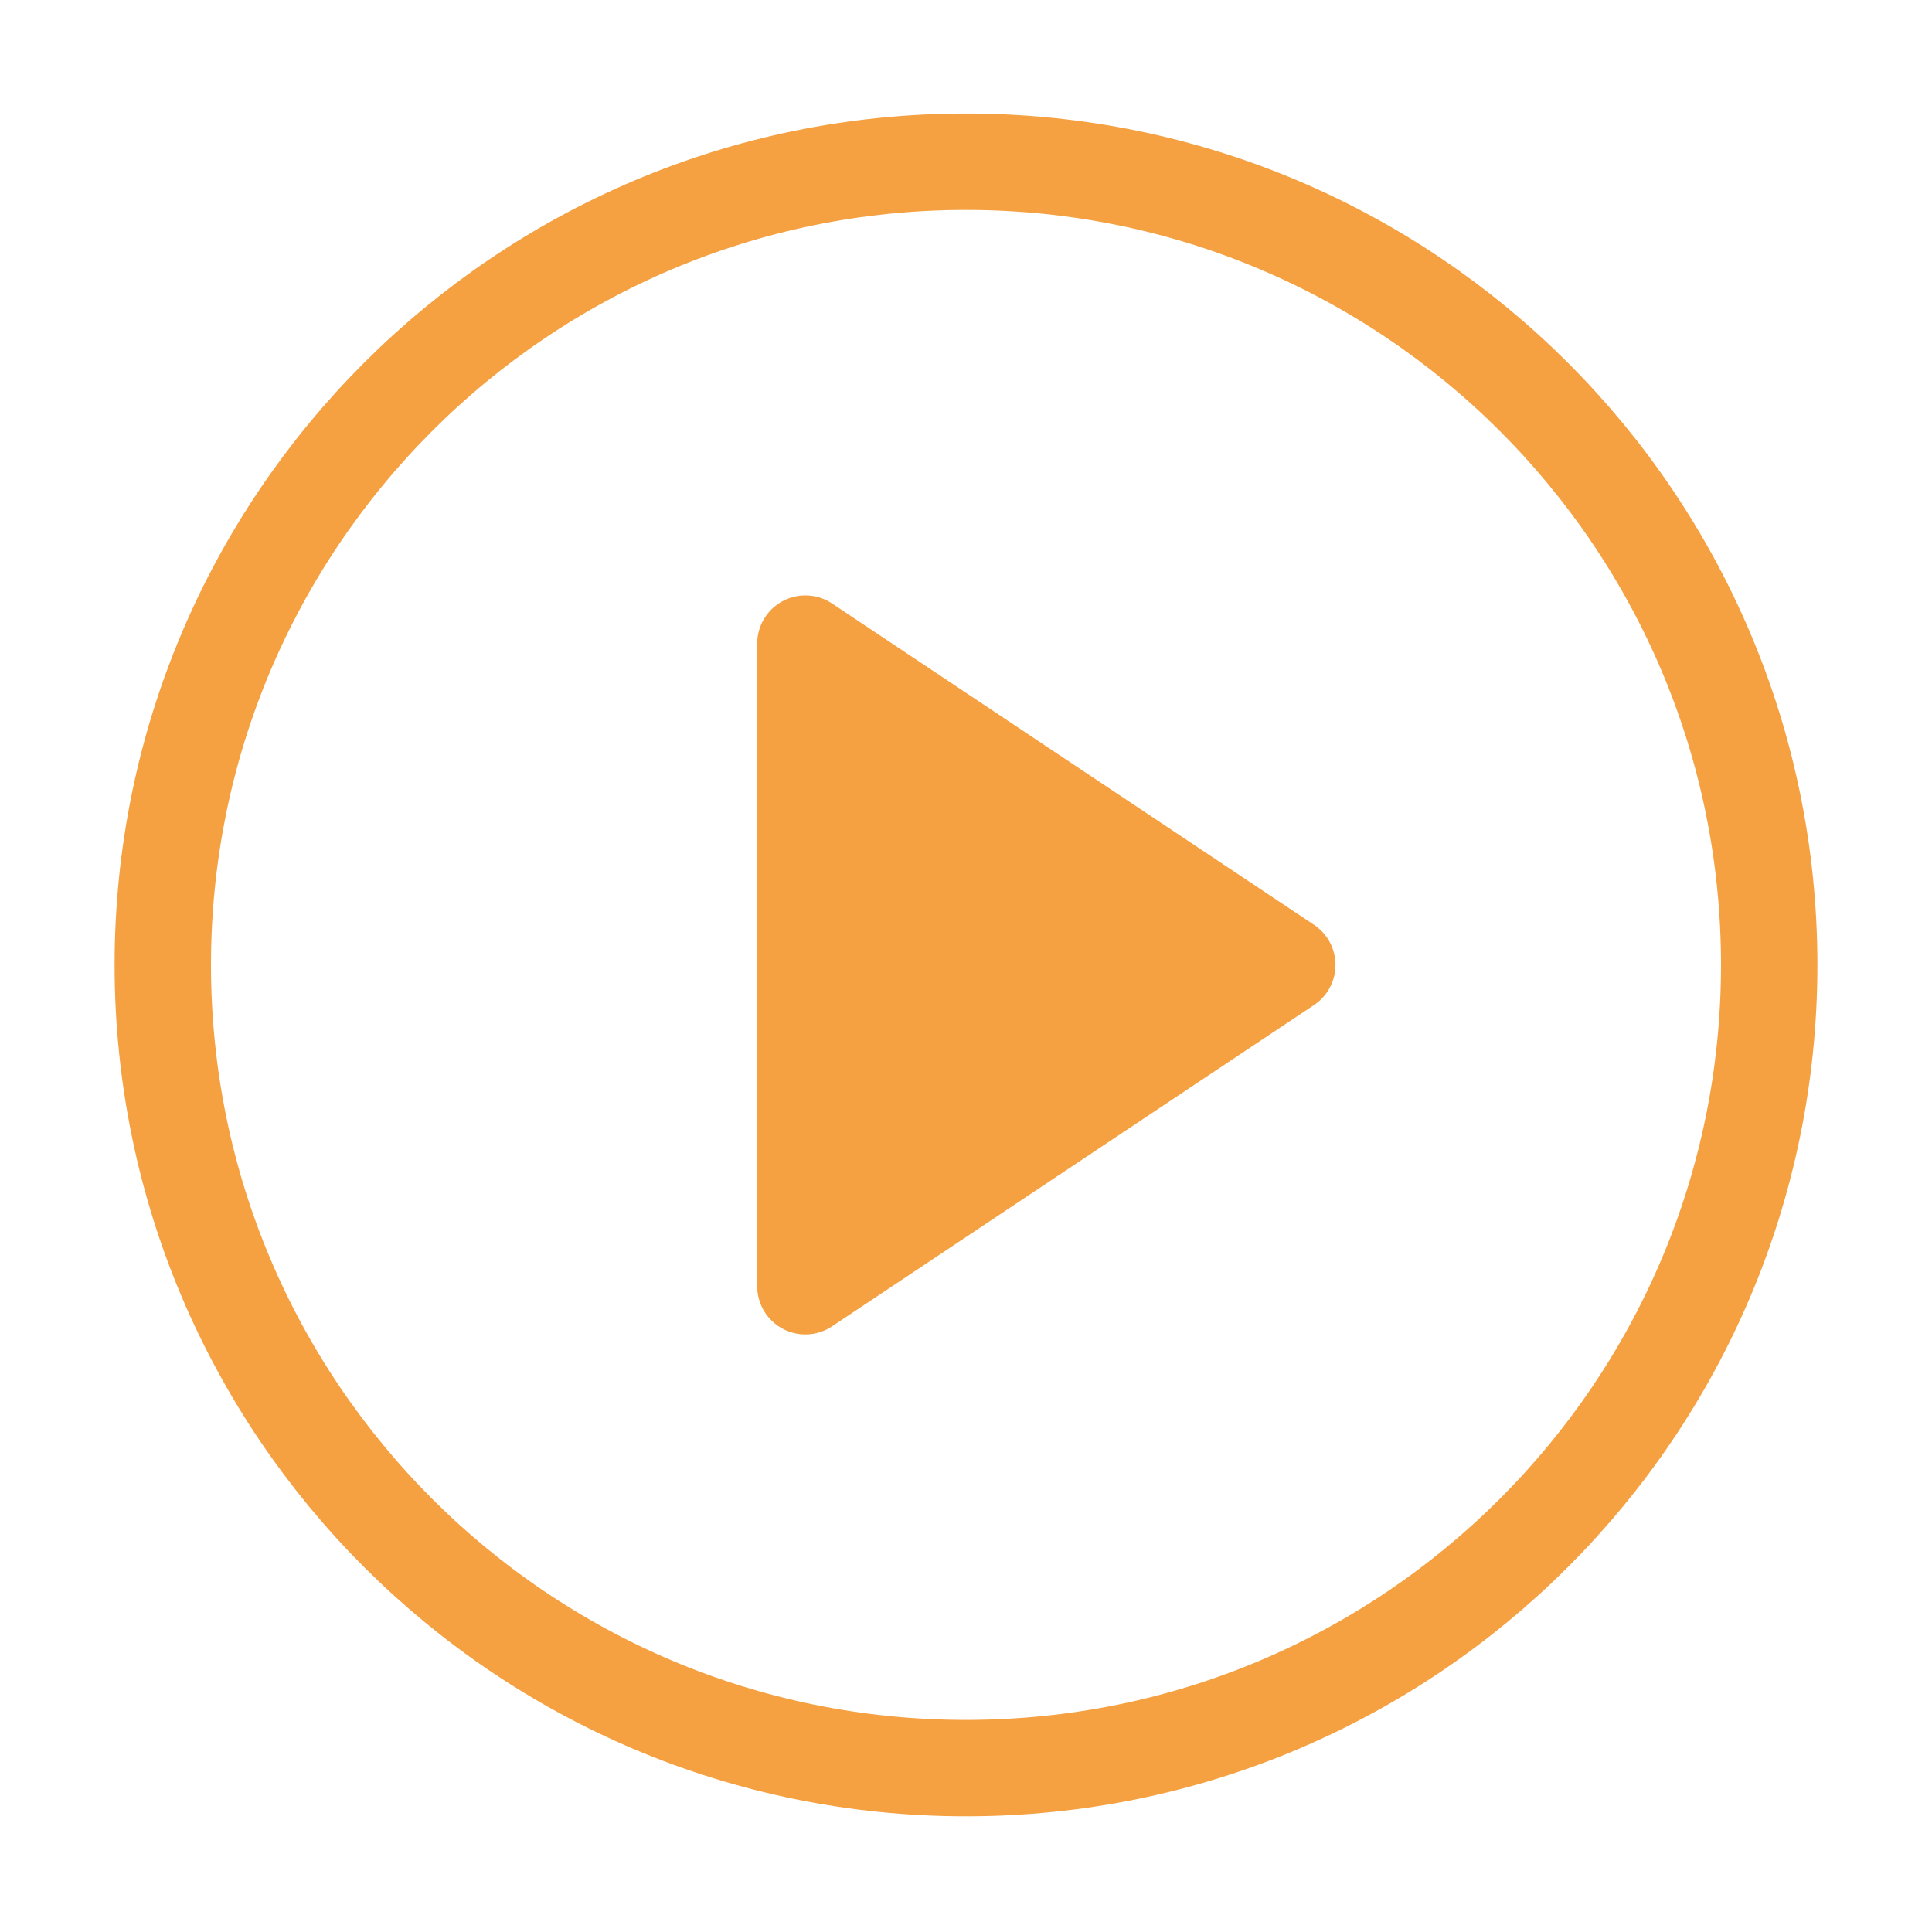
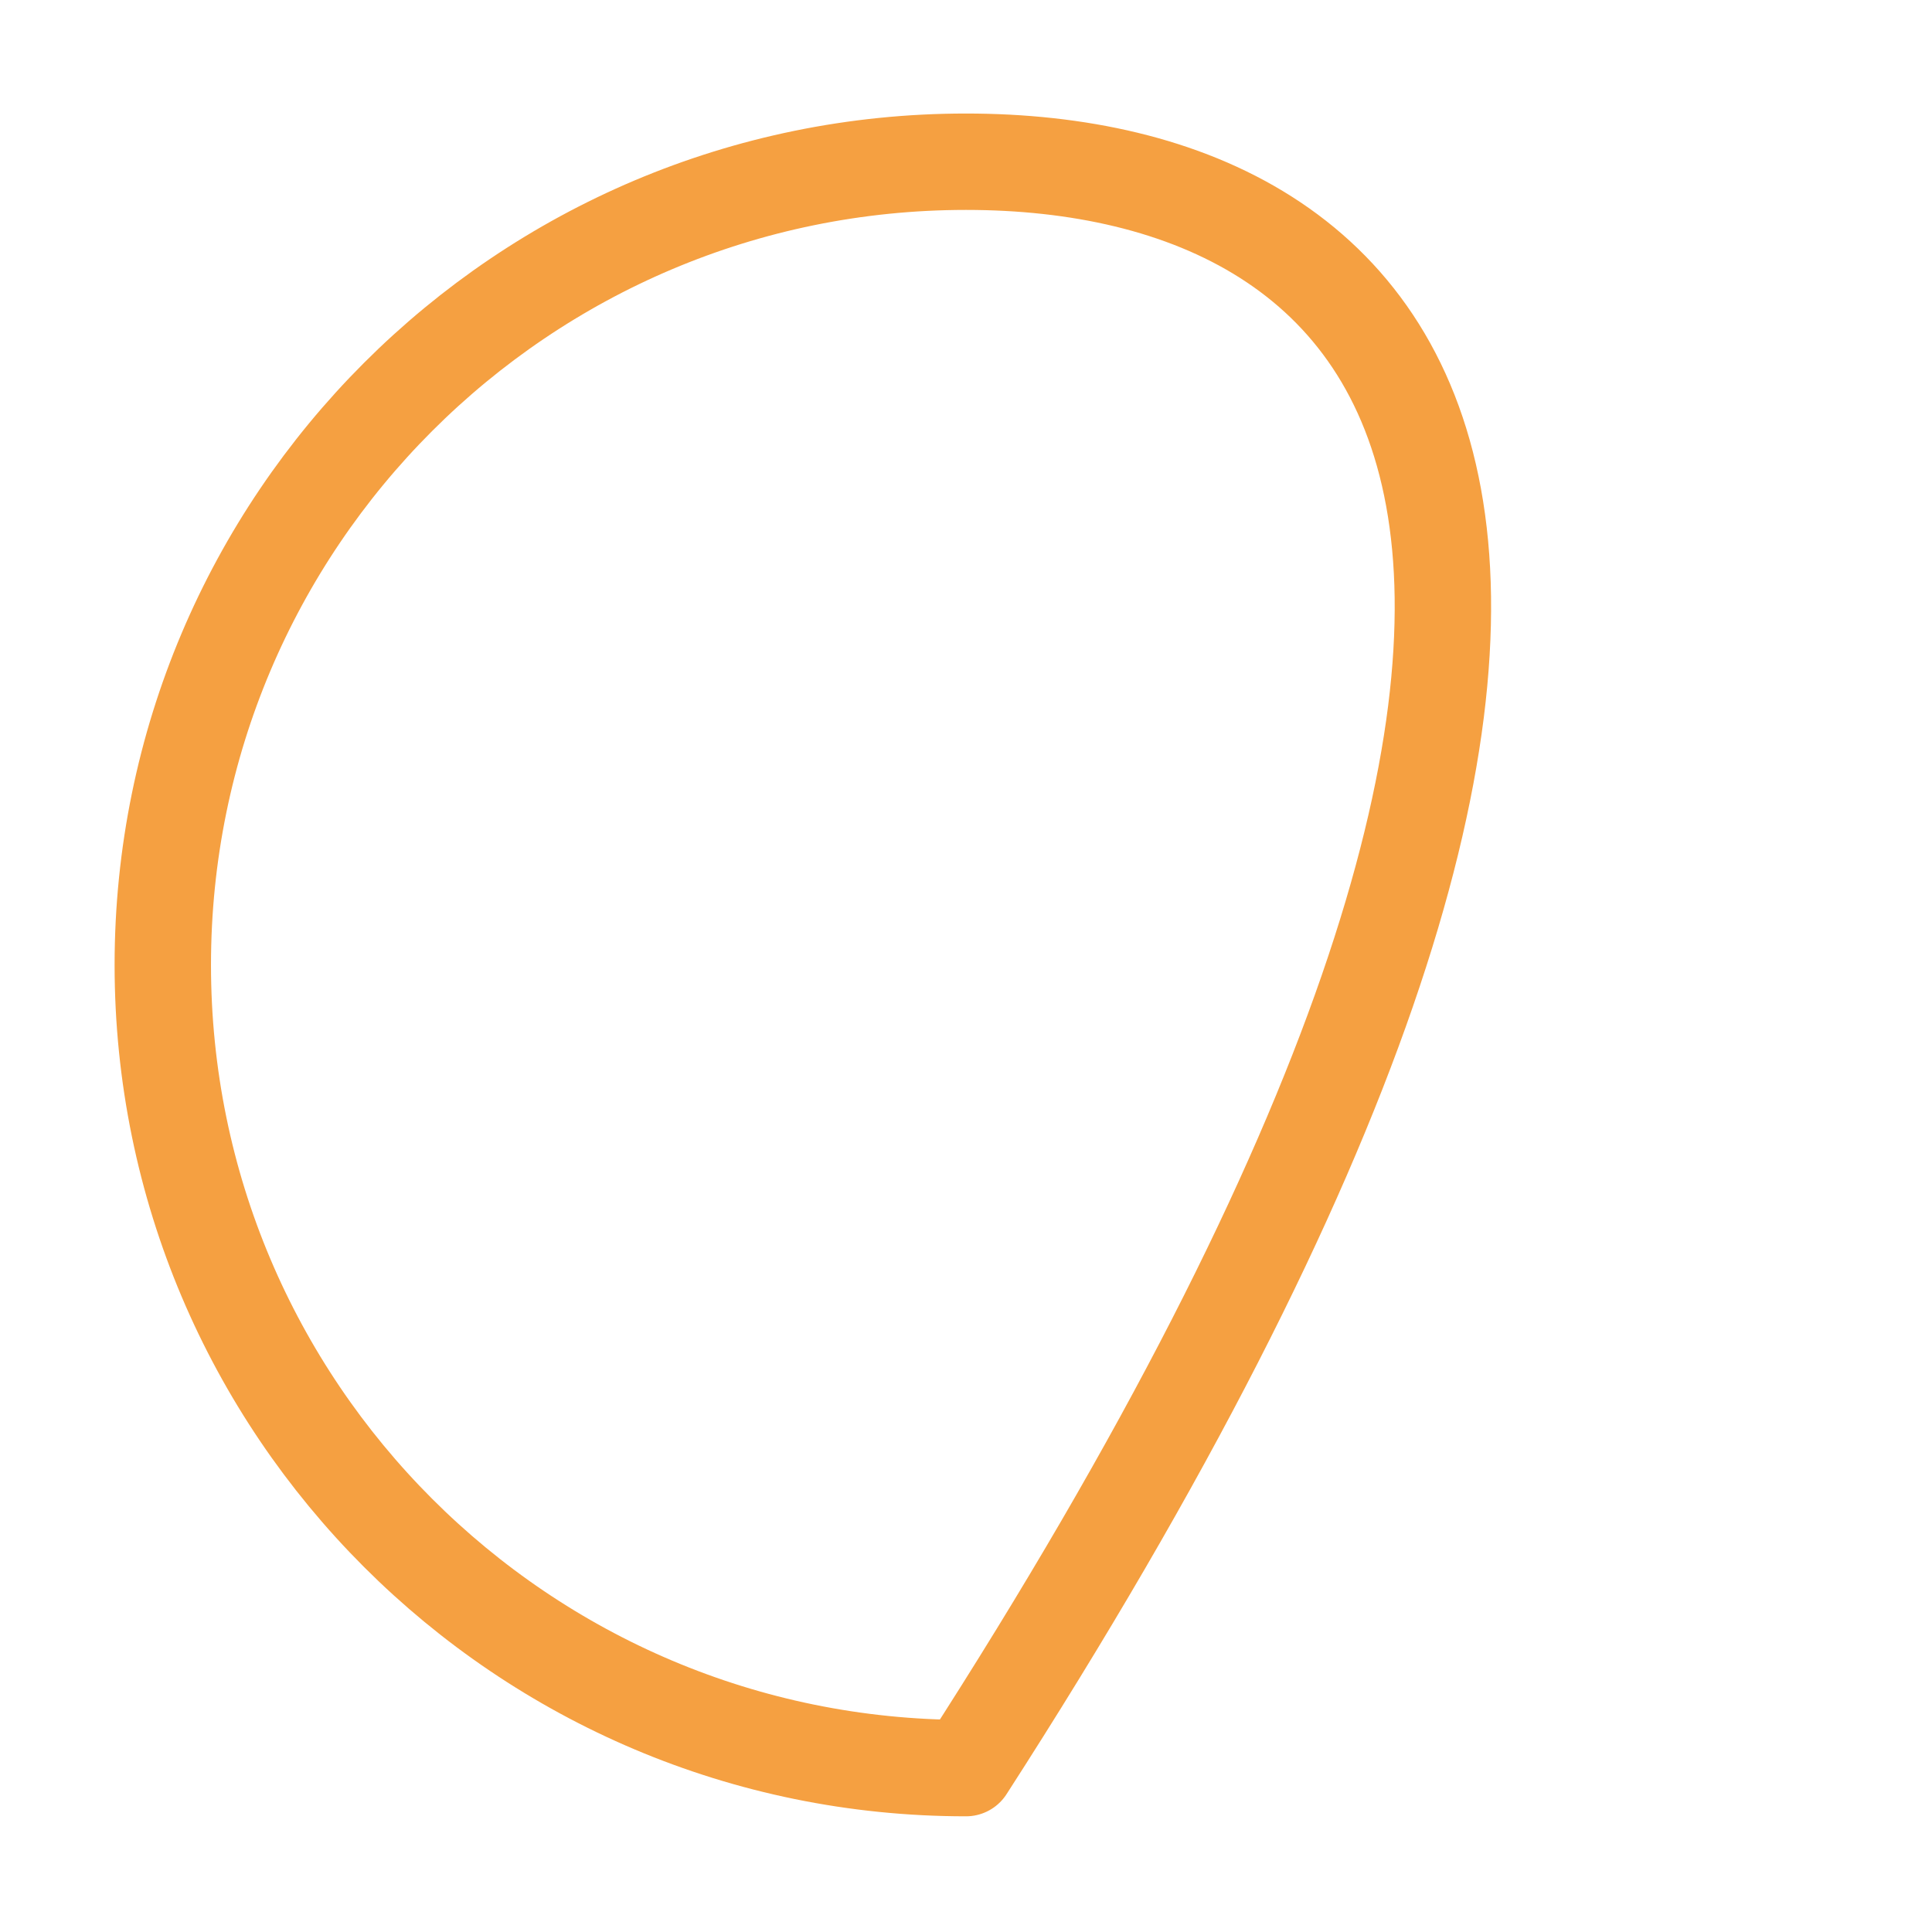
<svg xmlns="http://www.w3.org/2000/svg" width="92" height="92" viewBox="0 0 92 92" fill="none">
-   <path d="M46 84.196C67.124 84.196 84.248 67.072 84.248 45.949C84.248 24.825 67.124 7.701 46 7.701C24.876 7.701 7.752 24.825 7.752 45.949C7.752 67.072 24.876 84.196 46 84.196Z" stroke="#F5A041" stroke-width="4.59" stroke-linecap="round" stroke-linejoin="round" />
-   <path d="M38.351 30.649L61.299 45.949L38.351 61.248V30.649Z" fill="#F5A041" stroke="#F5A041" stroke-width="4.59" stroke-linecap="round" stroke-linejoin="round" />
+   <path d="M46 84.196C84.248 24.825 67.124 7.701 46 7.701C24.876 7.701 7.752 24.825 7.752 45.949C7.752 67.072 24.876 84.196 46 84.196Z" stroke="#F5A041" stroke-width="4.59" stroke-linecap="round" stroke-linejoin="round" />
</svg>